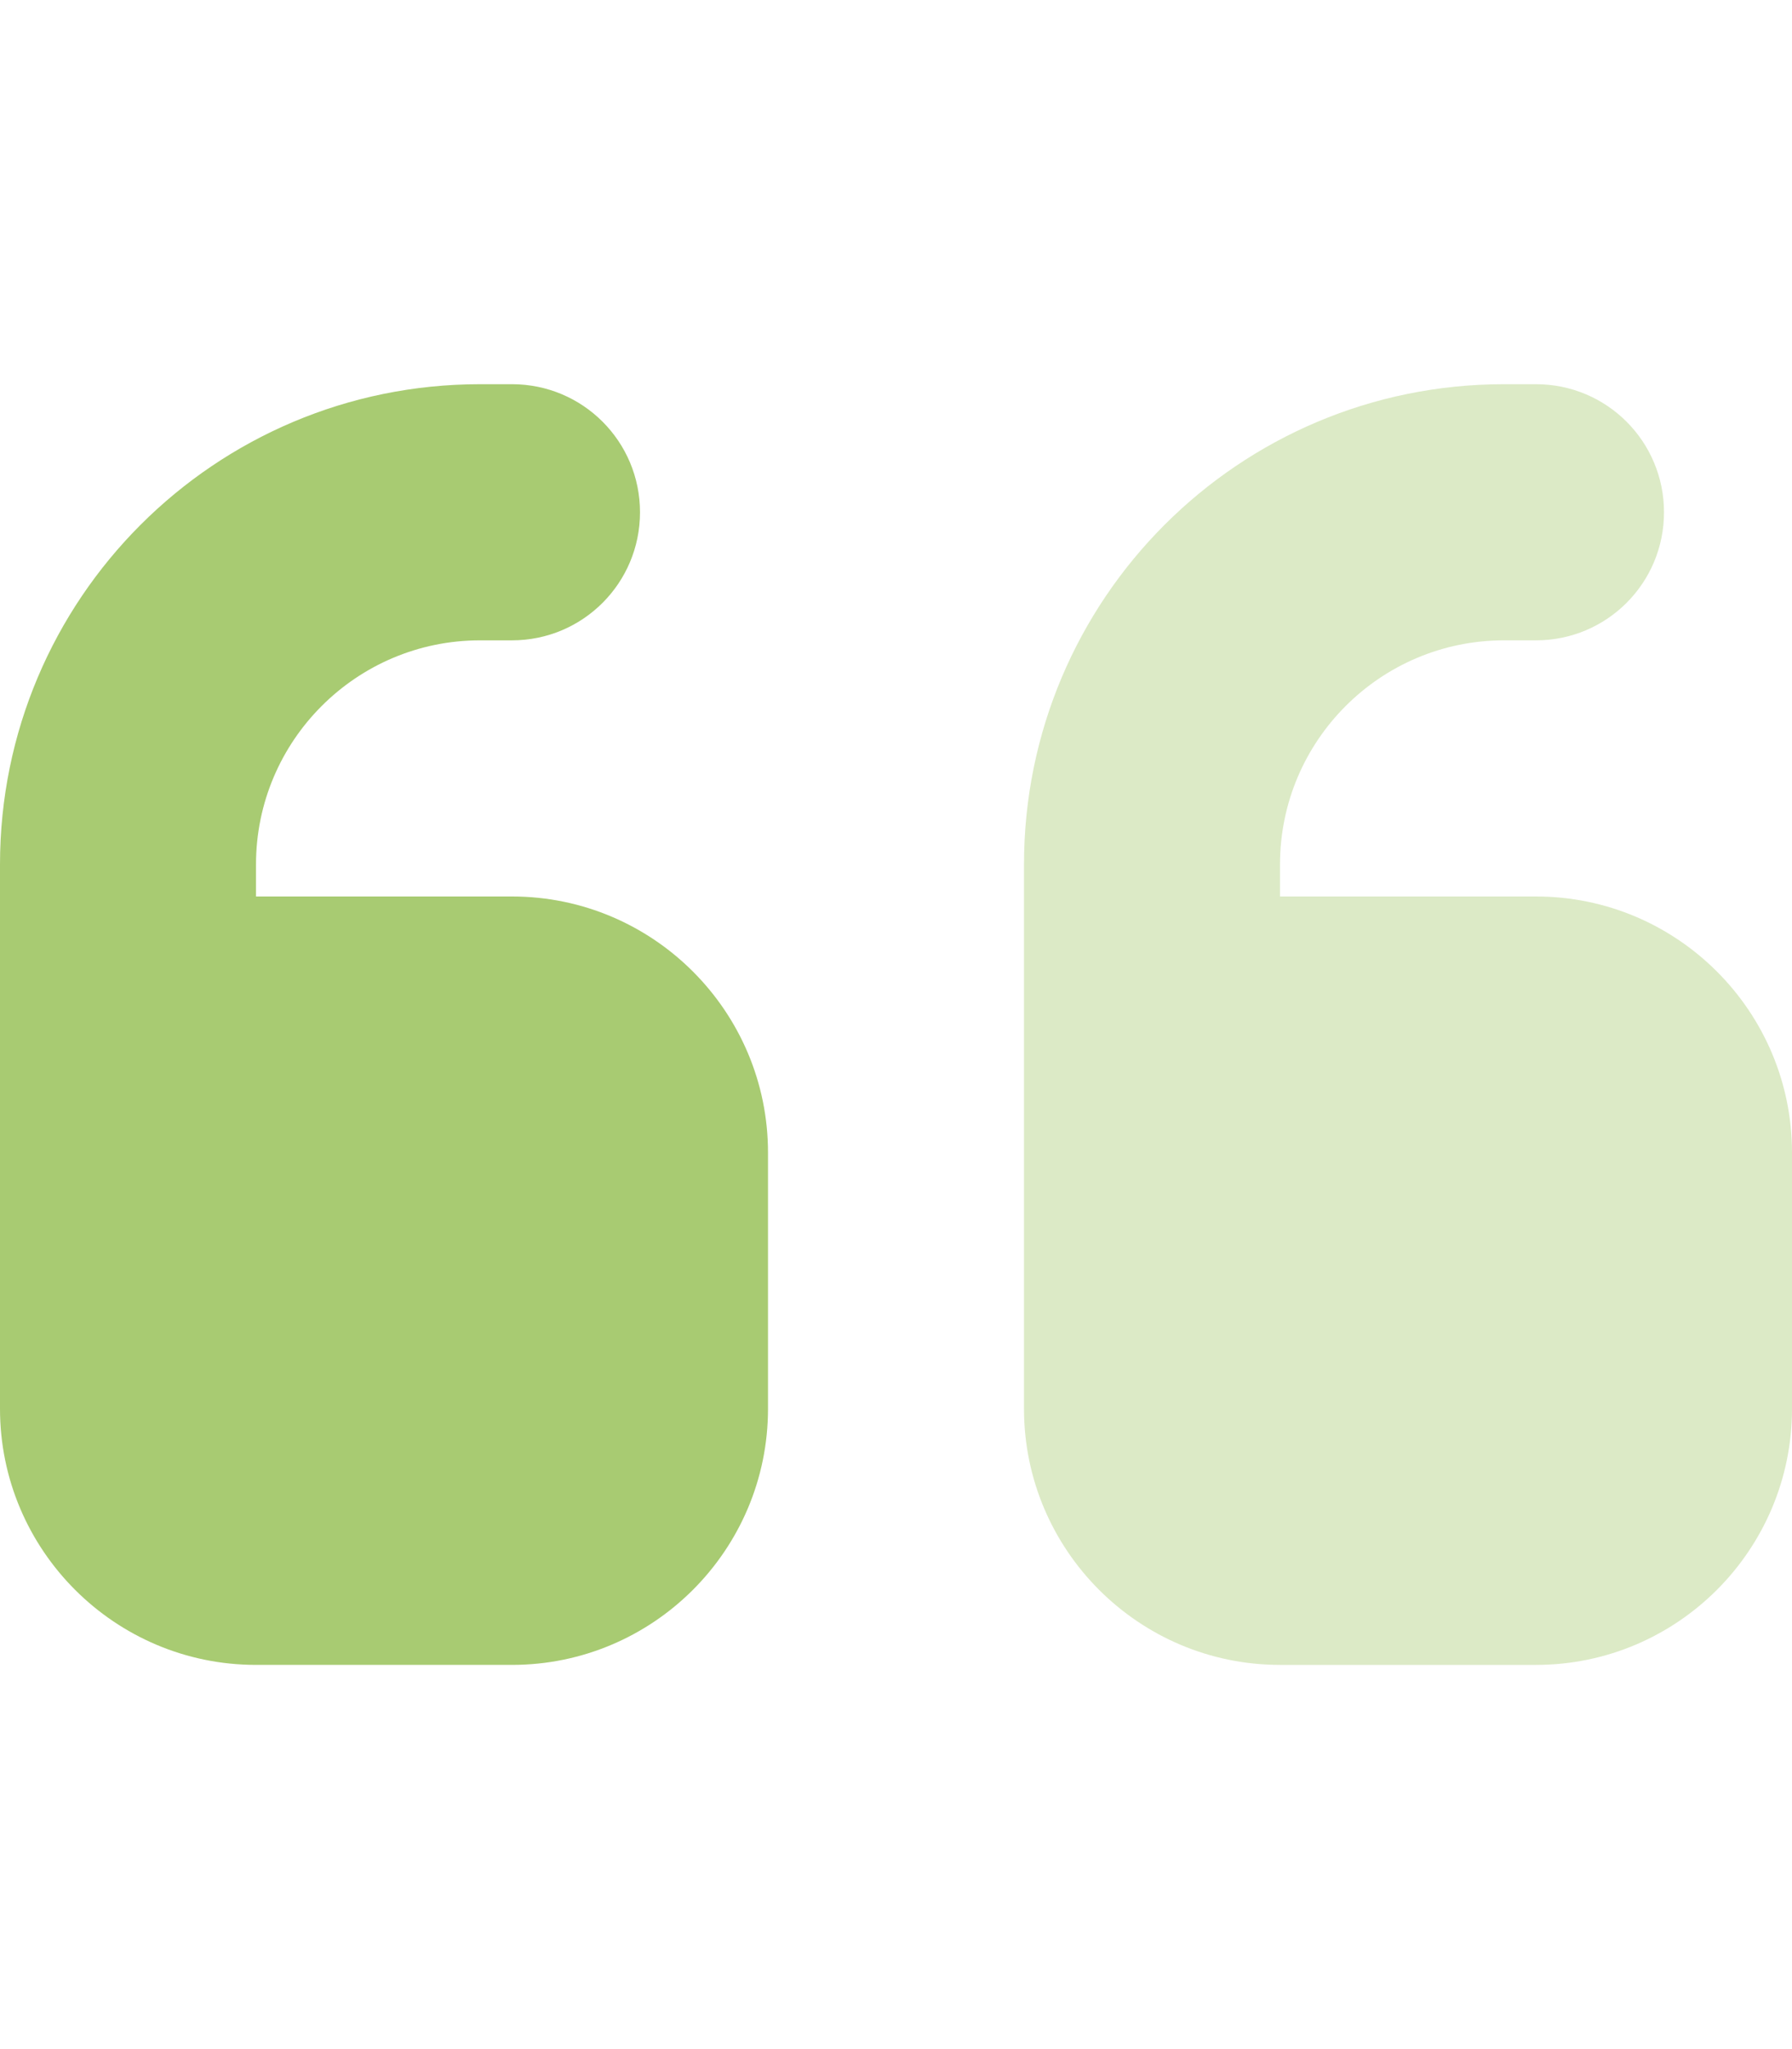
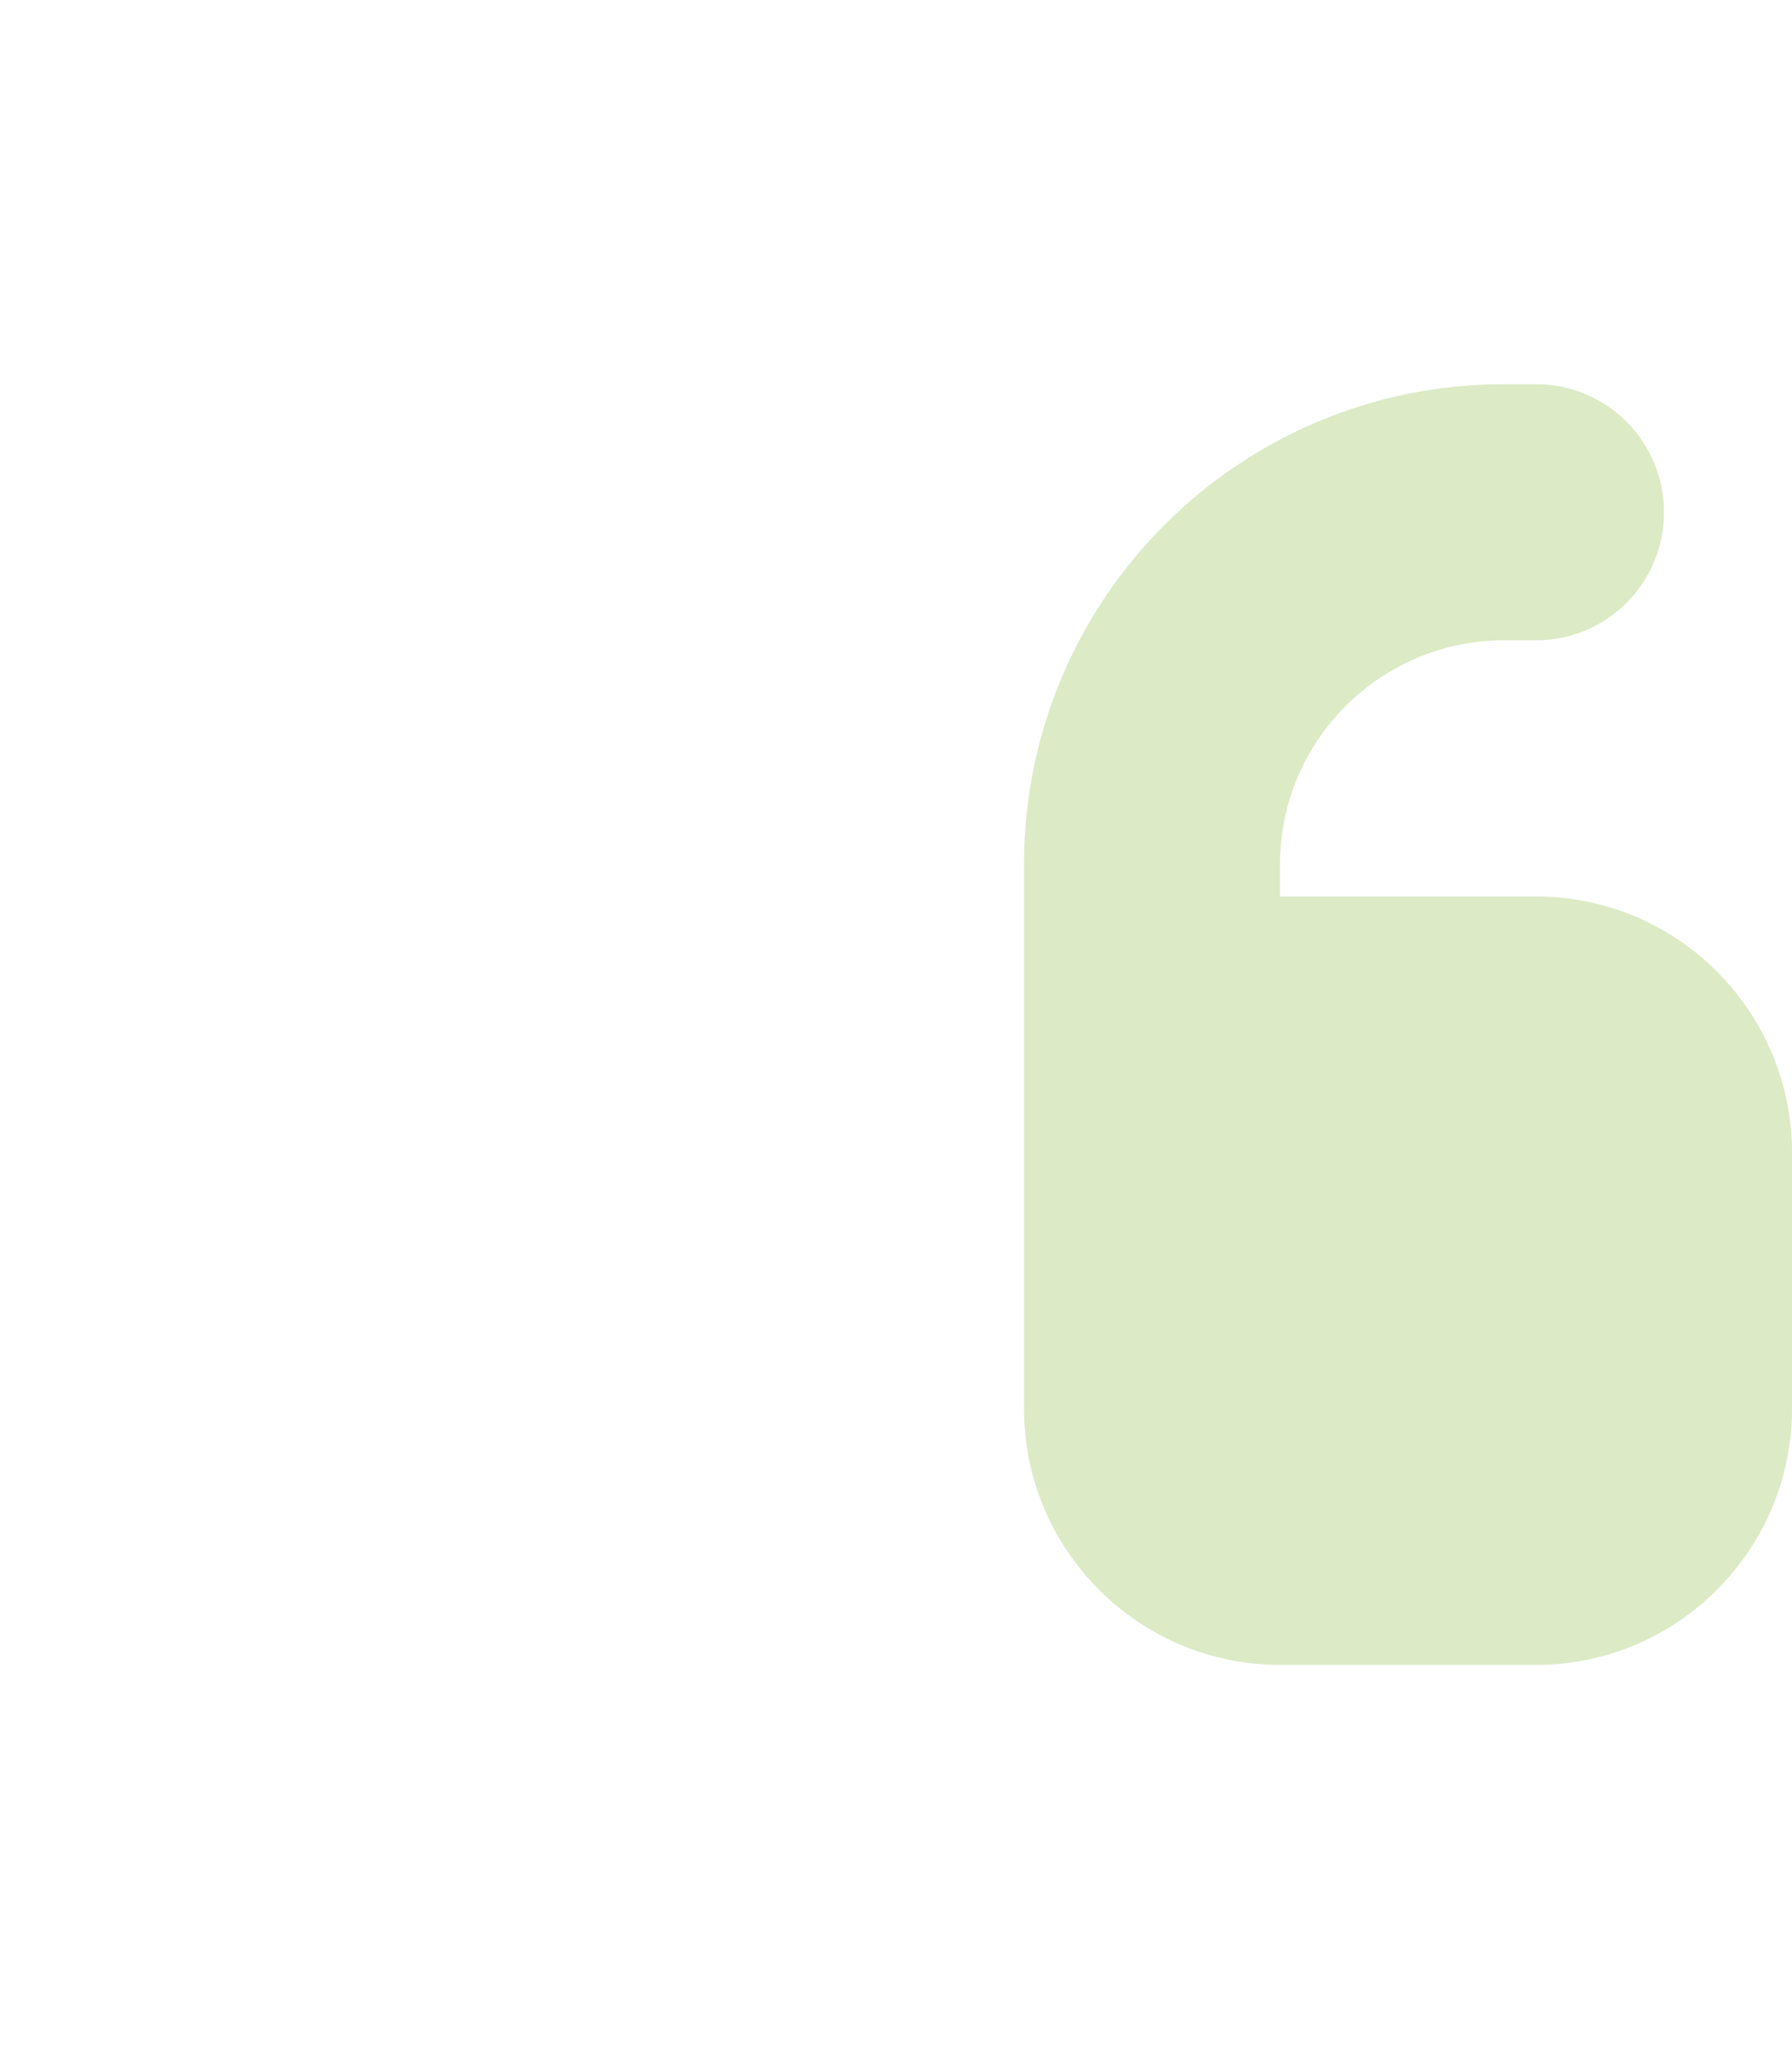
<svg xmlns="http://www.w3.org/2000/svg" id="Layer_1" data-name="Layer 1" version="1.1" viewBox="0 0 448 512">
  <defs>
    <style>
      .cls-1 {
        isolation: isolate;
        opacity: .4;
      }

      .cls-1, .cls-2 {
        fill: #a8cb72;
        stroke-width: 0px;
      }
    </style>
  </defs>
  <path class="cls-1" d="M376,96c-66.3,0-120,53.7-120,120v136c0,35.3,28.7,64,64,64h64c35.3,0,64-28.7,64-64v-64c0-35.3-28.7-64-64-64h-64v-8c0-30.9,25.1-56,56-56h8c17.7,0,32-14.3,32-32s-14.3-32-32-32h-8Z" />
-   <path class="cls-2" d="M120,96C53.7,96,0,149.7,0,216v136c0,35.3,28.7,64,64,64h64c35.3,0,64-28.7,64-64v-64c0-35.3-28.7-64-64-64h-64v-8c0-30.9,25.1-56,56-56h8c17.7,0,32-14.3,32-32s-14.3-32-32-32h-8Z" />
</svg>